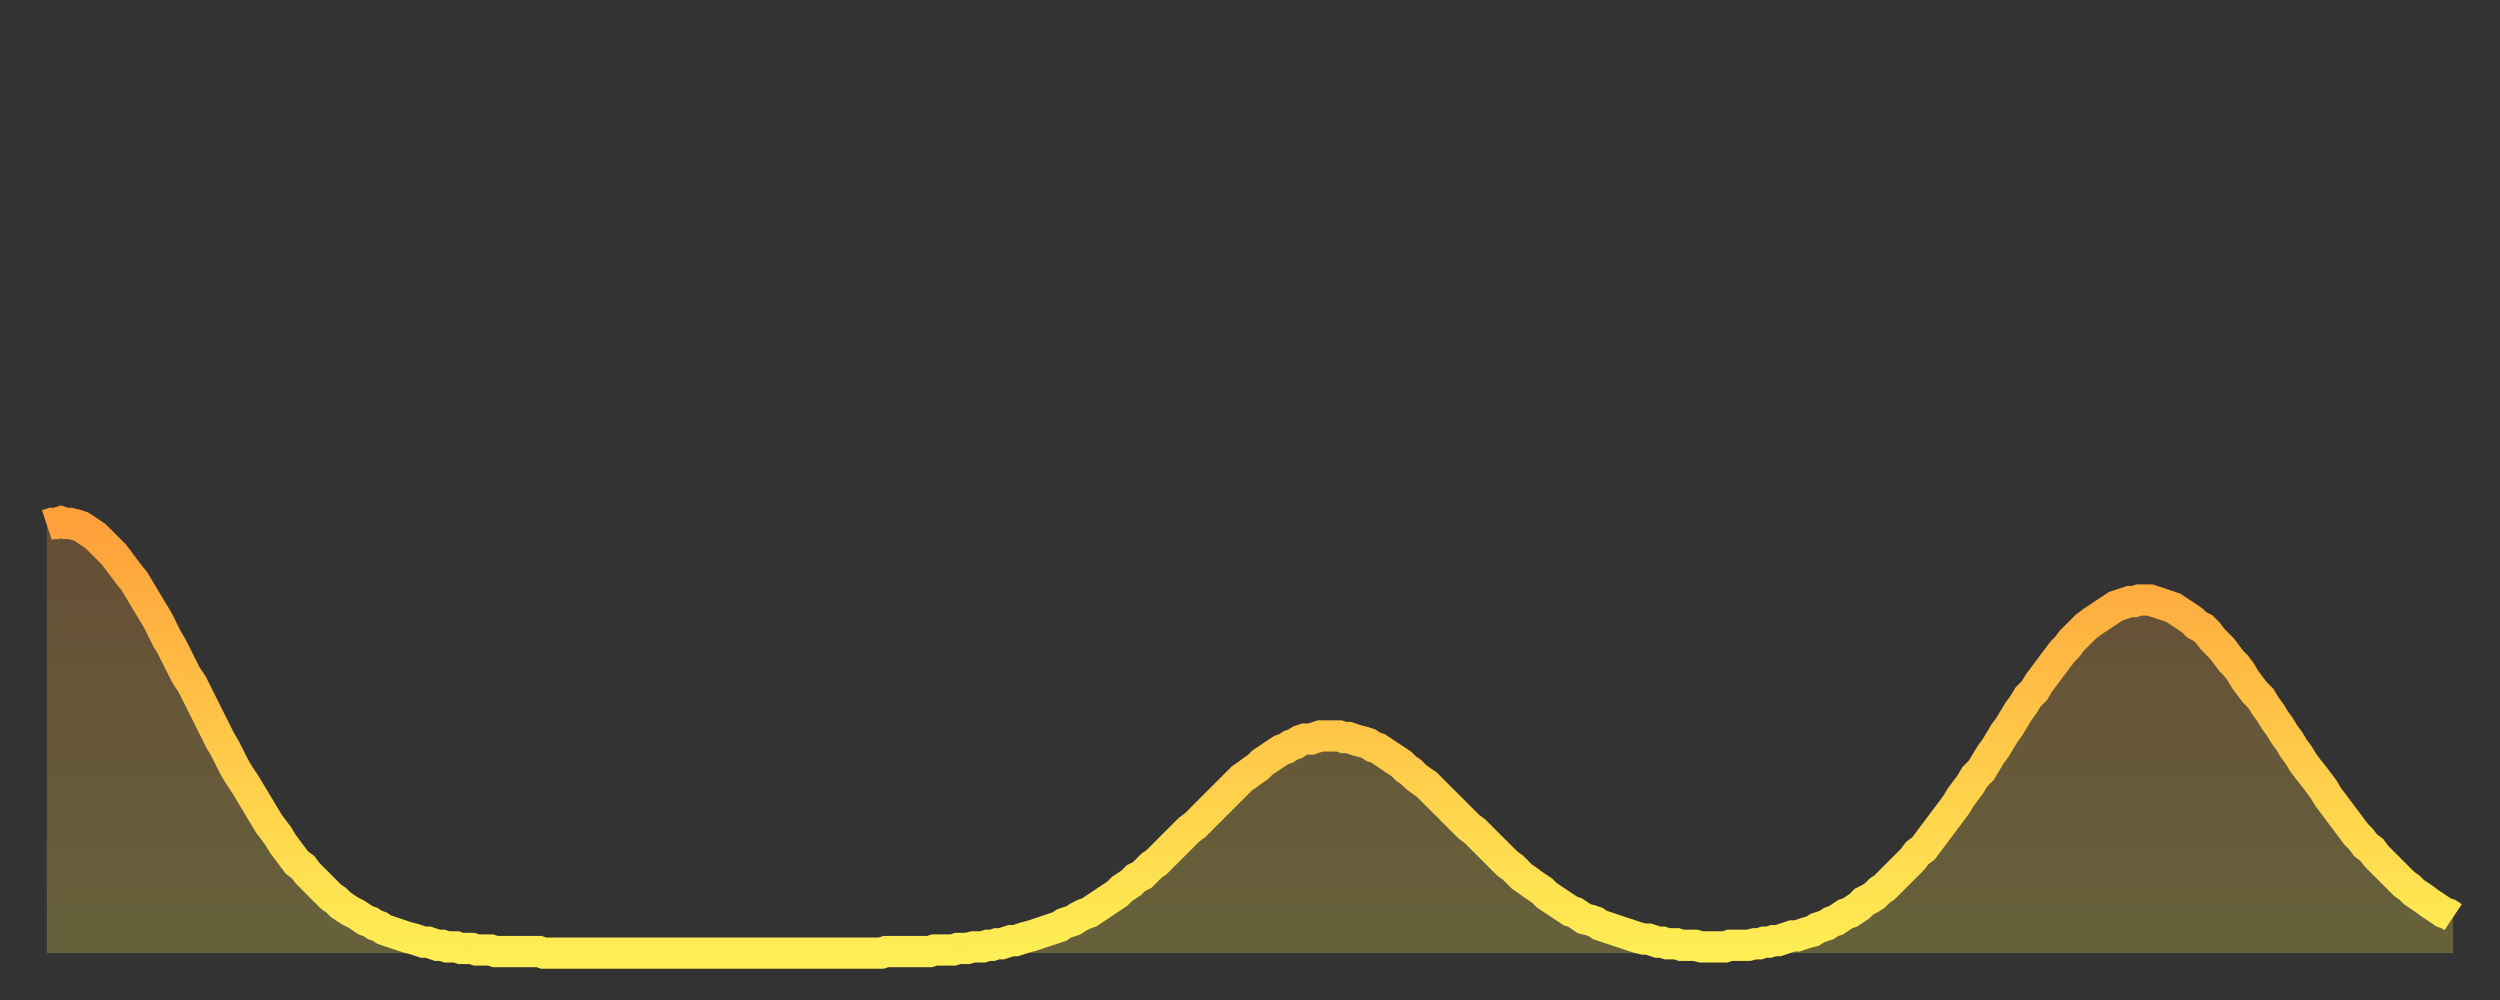
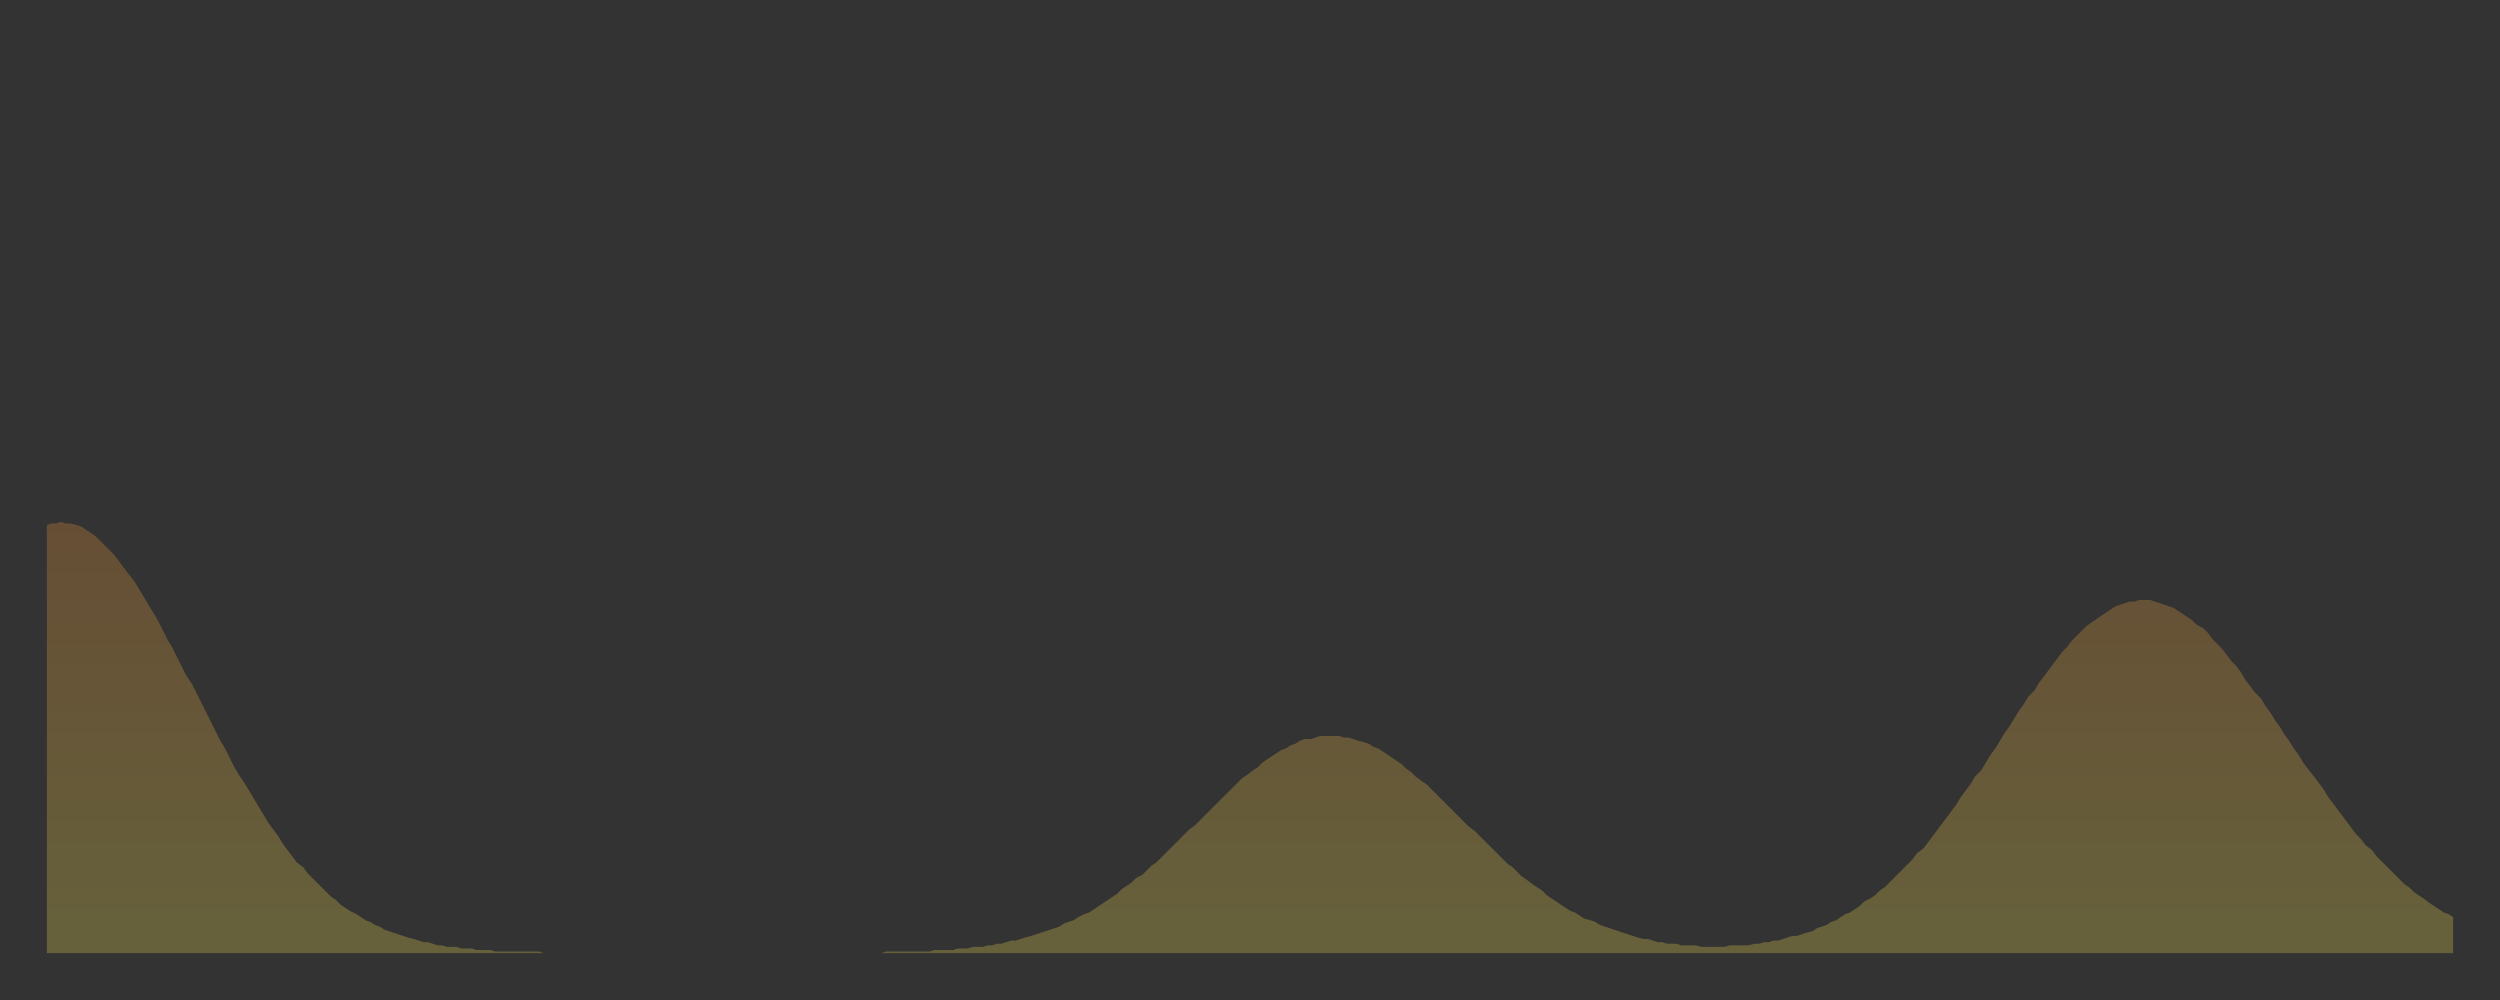
<svg xmlns="http://www.w3.org/2000/svg" baseProfile="full" height="64" version="1.1" width="160">
  <rect width="100%" height="100%" fill="#333333" stroke="none" />
  <defs>
    <linearGradient id="id1472902" x1="0" x2="0" y1="0" y2="1">
      <stop offset="0%" stop-color="#ffa03b" />
      <stop offset="50%" stop-color="#ffc748" />
      <stop offset="100%" stop-color="#ffee55" />
    </linearGradient>
  </defs>
  <g transform="translate(3,3)">
    <g>
-       <path d="M 0.0 30.6 0.3 30.5 0.6 30.5 0.9 30.4 1.2 30.5 1.5 30.5 1.9 30.6 2.2 30.7 2.5 30.9 2.8 31.1 3.1 31.3 3.4 31.6 3.7 31.9 4.0 32.2 4.3 32.5 4.6 32.9 4.9 33.3 5.2 33.7 5.6 34.2 5.9 34.7 6.2 35.2 6.5 35.7 6.8 36.2 7.1 36.7 7.4 37.3 7.7 37.9 8.0 38.4 8.3 39.0 8.6 39.6 8.9 40.2 9.3 40.8 9.6 41.4 9.9 42.0 10.2 42.6 10.5 43.2 10.8 43.8 11.1 44.4 11.4 44.9 11.7 45.5 12.0 46.1 12.3 46.6 12.7 47.2 13.0 47.7 13.3 48.2 13.6 48.7 13.9 49.2 14.2 49.7 14.5 50.1 14.8 50.5 15.1 51.0 15.4 51.4 15.7 51.8 16.0 52.2 16.4 52.5 16.7 52.9 17.0 53.2 17.3 53.5 17.6 53.8 17.9 54.1 18.2 54.4 18.5 54.6 18.8 54.9 19.1 55.1 19.4 55.3 19.8 55.5 20.1 55.7 20.4 55.9 20.7 56.0 21.0 56.2 21.3 56.3 21.6 56.5 21.9 56.6 22.2 56.7 22.5 56.8 22.8 56.9 23.1 57.0 23.5 57.1 23.8 57.2 24.1 57.3 24.4 57.3 24.7 57.4 25.0 57.5 25.3 57.5 25.6 57.6 25.9 57.6 26.2 57.6 26.5 57.7 26.8 57.7 27.2 57.7 27.5 57.8 27.8 57.8 28.1 57.8 28.4 57.8 28.7 57.9 29.0 57.9 29.3 57.9 29.6 57.9 29.9 57.9 30.2 57.9 30.6 57.9 30.9 57.9 31.2 57.9 31.5 57.9 31.8 58.0 32.1 58.0 32.4 58.0 32.7 58.0 33.0 58.0 33.3 58.0 33.6 58.0 33.9 58.0 34.3 58.0 34.6 58.0 34.9 58.0 35.2 58.0 35.5 58.0 35.8 58.0 36.1 58.0 36.4 58.0 36.7 58.0 37.0 58.0 37.3 58.0 37.7 58.0 38.0 58.0 38.3 58.0 38.6 58.0 38.9 58.0 39.2 58.0 39.5 58.0 39.8 58.0 40.1 58.0 40.4 58.0 40.7 58.0 41.0 58.0 41.4 58.0 41.7 58.0 42.0 58.0 42.3 58.0 42.6 58.0 42.9 58.0 43.2 58.0 43.5 58.0 43.8 58.0 44.1 58.0 44.4 58.0 44.7 58.0 45.1 58.0 45.4 58.0 45.7 58.0 46.0 58.0 46.3 58.0 46.6 58.0 46.9 58.0 47.2 58.0 47.5 58.0 47.8 58.0 48.1 58.0 48.5 58.0 48.8 58.0 49.1 58.0 49.4 58.0 49.7 58.0 50.0 58.0 50.3 58.0 50.6 58.0 50.9 58.0 51.2 58.0 51.5 58.0 51.8 58.0 52.2 58.0 52.5 58.0 52.8 58.0 53.1 58.0 53.4 58.0 53.7 57.9 54.0 57.9 54.3 57.9 54.6 57.9 54.9 57.9 55.2 57.9 55.6 57.9 55.9 57.9 56.2 57.9 56.5 57.9 56.8 57.8 57.1 57.8 57.4 57.8 57.7 57.8 58.0 57.8 58.3 57.7 58.6 57.7 58.9 57.7 59.3 57.6 59.6 57.6 59.9 57.6 60.2 57.5 60.5 57.5 60.8 57.4 61.1 57.4 61.4 57.3 61.7 57.2 62.0 57.2 62.3 57.1 62.6 57.0 63.0 56.9 63.3 56.8 63.6 56.7 63.9 56.6 64.2 56.5 64.5 56.4 64.8 56.3 65.1 56.1 65.4 56.0 65.7 55.9 66.0 55.7 66.4 55.5 66.7 55.4 67.0 55.2 67.3 55.0 67.6 54.8 67.9 54.6 68.2 54.4 68.5 54.2 68.8 53.9 69.1 53.7 69.4 53.5 69.7 53.2 70.1 53.0 70.4 52.7 70.7 52.4 71.0 52.2 71.3 51.9 71.6 51.6 71.9 51.3 72.2 51.0 72.5 50.7 72.8 50.4 73.1 50.1 73.5 49.8 73.8 49.5 74.1 49.2 74.4 48.9 74.7 48.6 75.0 48.3 75.3 48.0 75.6 47.7 75.9 47.4 76.2 47.1 76.5 46.8 76.8 46.6 77.2 46.3 77.5 46.1 77.8 45.8 78.1 45.6 78.4 45.4 78.7 45.2 79.0 45.0 79.3 44.9 79.6 44.7 79.9 44.6 80.2 44.4 80.5 44.3 80.9 44.3 81.2 44.2 81.5 44.1 81.8 44.1 82.1 44.1 82.4 44.1 82.7 44.1 83.0 44.2 83.3 44.2 83.6 44.3 83.9 44.4 84.3 44.5 84.6 44.6 84.9 44.8 85.2 44.9 85.5 45.1 85.8 45.3 86.1 45.5 86.4 45.7 86.7 45.9 87.0 46.2 87.3 46.4 87.6 46.7 88.0 47.0 88.3 47.2 88.6 47.5 88.9 47.8 89.2 48.1 89.5 48.4 89.8 48.7 90.1 49.0 90.4 49.3 90.7 49.6 91.0 49.9 91.4 50.2 91.7 50.5 92.0 50.8 92.3 51.1 92.6 51.4 92.9 51.7 93.2 52.0 93.5 52.3 93.8 52.5 94.1 52.8 94.4 53.1 94.7 53.3 95.1 53.6 95.4 53.8 95.7 54.0 96.0 54.3 96.3 54.5 96.6 54.7 96.9 54.9 97.2 55.1 97.5 55.3 97.8 55.4 98.1 55.6 98.4 55.8 98.8 55.9 99.1 56.0 99.4 56.2 99.7 56.3 100.0 56.4 100.3 56.5 100.6 56.6 100.9 56.7 101.2 56.8 101.5 56.9 101.8 57.0 102.2 57.1 102.5 57.1 102.8 57.2 103.1 57.3 103.4 57.3 103.7 57.4 104.0 57.4 104.3 57.4 104.6 57.5 104.9 57.5 105.2 57.5 105.5 57.5 105.9 57.6 106.2 57.6 106.5 57.6 106.8 57.6 107.1 57.6 107.4 57.6 107.7 57.5 108.0 57.5 108.3 57.5 108.6 57.5 108.9 57.5 109.3 57.4 109.6 57.4 109.9 57.3 110.2 57.3 110.5 57.2 110.8 57.2 111.1 57.1 111.4 57.0 111.7 56.9 112.0 56.9 112.3 56.8 112.6 56.7 113.0 56.6 113.3 56.4 113.6 56.3 113.9 56.2 114.2 56.0 114.5 55.9 114.8 55.7 115.1 55.5 115.4 55.4 115.7 55.2 116.0 55.0 116.3 54.7 116.7 54.5 117.0 54.3 117.3 54.0 117.6 53.8 117.9 53.5 118.2 53.2 118.5 52.9 118.8 52.6 119.1 52.3 119.4 52.0 119.7 51.6 120.1 51.3 120.4 50.9 120.7 50.5 121.0 50.1 121.3 49.7 121.6 49.3 121.9 48.9 122.2 48.5 122.5 48.0 122.8 47.6 123.1 47.2 123.4 46.7 123.8 46.3 124.1 45.8 124.4 45.3 124.7 44.9 125.0 44.4 125.3 43.9 125.6 43.5 125.9 43.0 126.2 42.5 126.5 42.1 126.8 41.6 127.2 41.2 127.5 40.7 127.8 40.3 128.1 39.9 128.4 39.5 128.7 39.1 129.0 38.7 129.3 38.4 129.6 38.0 129.9 37.7 130.2 37.4 130.5 37.1 130.9 36.8 131.2 36.6 131.5 36.4 131.8 36.2 132.1 36.0 132.4 35.8 132.7 35.7 133.0 35.6 133.3 35.5 133.6 35.5 133.9 35.4 134.2 35.4 134.6 35.4 134.9 35.5 135.2 35.6 135.5 35.7 135.8 35.8 136.1 35.9 136.4 36.1 136.7 36.3 137.0 36.5 137.3 36.7 137.6 37.0 138.0 37.2 138.3 37.5 138.6 37.9 138.9 38.2 139.2 38.5 139.5 38.9 139.8 39.3 140.1 39.6 140.4 40.0 140.7 40.5 141.0 40.9 141.3 41.3 141.7 41.7 142.0 42.2 142.3 42.6 142.6 43.1 142.9 43.5 143.2 44.0 143.5 44.4 143.8 44.9 144.1 45.3 144.4 45.8 144.7 46.2 145.1 46.7 145.4 47.1 145.7 47.5 146.0 48.0 146.3 48.4 146.6 48.8 146.9 49.2 147.2 49.6 147.5 50.0 147.8 50.4 148.1 50.7 148.4 51.1 148.8 51.4 149.1 51.8 149.4 52.1 149.7 52.4 150.0 52.7 150.3 53.0 150.6 53.3 150.9 53.6 151.2 53.8 151.5 54.1 151.8 54.3 152.1 54.5 152.5 54.8 152.8 55.0 153.1 55.2 153.4 55.4 153.7 55.5 154.0 55.7" fill="none" id="graph-curve" opacity="1" stroke="url(#id1472902)" stroke-width="2" />
      <path d="M 0 58 L 0.0 30.6 0.3 30.5 0.6 30.5 0.9 30.4 1.2 30.5 1.5 30.5 1.9 30.6 2.2 30.7 2.5 30.9 2.8 31.1 3.1 31.3 3.4 31.6 3.7 31.9 4.0 32.2 4.3 32.5 4.6 32.9 4.9 33.3 5.2 33.7 5.6 34.2 5.9 34.7 6.2 35.2 6.5 35.7 6.8 36.2 7.1 36.7 7.4 37.3 7.7 37.9 8.0 38.4 8.3 39.0 8.6 39.6 8.9 40.2 9.3 40.8 9.6 41.4 9.9 42.0 10.2 42.6 10.5 43.2 10.8 43.8 11.1 44.4 11.4 44.9 11.7 45.5 12.0 46.1 12.3 46.6 12.7 47.2 13.0 47.7 13.3 48.2 13.6 48.7 13.9 49.2 14.2 49.7 14.5 50.1 14.8 50.5 15.1 51.0 15.4 51.4 15.7 51.8 16.0 52.2 16.4 52.5 16.7 52.9 17.0 53.2 17.3 53.5 17.6 53.8 17.9 54.1 18.2 54.4 18.5 54.6 18.8 54.9 19.1 55.1 19.4 55.3 19.8 55.5 20.1 55.7 20.4 55.9 20.7 56.0 21.0 56.2 21.3 56.3 21.6 56.5 21.9 56.6 22.2 56.7 22.5 56.8 22.8 56.9 23.1 57.0 23.5 57.1 23.8 57.2 24.1 57.3 24.4 57.3 24.7 57.4 25.0 57.5 25.3 57.5 25.6 57.6 25.9 57.6 26.2 57.6 26.5 57.7 26.8 57.7 27.2 57.7 27.5 57.8 27.8 57.8 28.1 57.8 28.4 57.8 28.7 57.9 29.0 57.9 29.3 57.9 29.6 57.9 29.9 57.9 30.2 57.9 30.6 57.9 30.9 57.9 31.2 57.9 31.5 57.9 31.8 58.0 32.1 58.0 32.4 58.0 32.7 58.0 33.0 58.0 33.3 58.0 33.6 58.0 33.9 58.0 34.3 58.0 34.6 58.0 34.9 58.0 35.2 58.0 35.5 58.0 35.8 58.0 36.1 58.0 36.4 58.0 36.7 58.0 37.0 58.0 37.3 58.0 37.7 58.0 38.0 58.0 38.3 58.0 38.6 58.0 38.9 58.0 39.2 58.0 39.5 58.0 39.8 58.0 40.1 58.0 40.4 58.0 40.7 58.0 41.0 58.0 41.4 58.0 41.7 58.0 42.0 58.0 42.3 58.0 42.6 58.0 42.9 58.0 43.2 58.0 43.5 58.0 43.8 58.0 44.1 58.0 44.4 58.0 44.7 58.0 45.1 58.0 45.4 58.0 45.7 58.0 46.0 58.0 46.3 58.0 46.6 58.0 46.9 58.0 47.2 58.0 47.5 58.0 47.8 58.0 48.1 58.0 48.5 58.0 48.8 58.0 49.1 58.0 49.4 58.0 49.7 58.0 50.0 58.0 50.3 58.0 50.6 58.0 50.9 58.0 51.2 58.0 51.5 58.0 51.8 58.0 52.2 58.0 52.5 58.0 52.8 58.0 53.1 58.0 53.4 58.0 53.7 57.9 54.0 57.9 54.3 57.9 54.6 57.9 54.9 57.9 55.2 57.9 55.6 57.9 55.9 57.9 56.2 57.9 56.5 57.9 56.8 57.8 57.1 57.8 57.4 57.8 57.7 57.8 58.0 57.8 58.3 57.7 58.6 57.7 58.9 57.7 59.3 57.6 59.6 57.6 59.9 57.6 60.2 57.5 60.5 57.5 60.8 57.4 61.1 57.4 61.4 57.3 61.7 57.2 62.0 57.2 62.3 57.1 62.6 57.0 63.0 56.9 63.3 56.8 63.6 56.7 63.9 56.6 64.2 56.5 64.5 56.4 64.8 56.3 65.1 56.1 65.4 56.0 65.7 55.9 66.0 55.7 66.4 55.5 66.7 55.4 67.0 55.2 67.3 55.0 67.6 54.8 67.9 54.6 68.2 54.4 68.5 54.2 68.8 53.9 69.1 53.7 69.4 53.5 69.7 53.2 70.1 53.0 70.4 52.7 70.7 52.4 71.0 52.2 71.3 51.9 71.6 51.6 71.9 51.3 72.2 51.0 72.5 50.7 72.8 50.4 73.1 50.1 73.5 49.8 73.8 49.5 74.1 49.2 74.4 48.9 74.7 48.6 75.0 48.3 75.3 48.0 75.6 47.7 75.9 47.4 76.2 47.1 76.5 46.8 76.8 46.6 77.2 46.3 77.5 46.1 77.8 45.8 78.1 45.6 78.4 45.4 78.7 45.2 79.0 45.0 79.3 44.9 79.6 44.7 79.9 44.6 80.2 44.4 80.5 44.3 80.9 44.3 81.2 44.2 81.5 44.1 81.8 44.1 82.1 44.1 82.4 44.1 82.7 44.1 83.0 44.2 83.3 44.2 83.6 44.3 83.9 44.4 84.3 44.5 84.6 44.6 84.9 44.8 85.2 44.9 85.5 45.1 85.8 45.3 86.1 45.5 86.4 45.7 86.7 45.9 87.0 46.2 87.3 46.4 87.6 46.7 88.0 47.0 88.3 47.2 88.6 47.5 88.9 47.8 89.2 48.1 89.5 48.4 89.8 48.7 90.1 49.0 90.4 49.3 90.7 49.6 91.0 49.9 91.4 50.2 91.7 50.5 92.0 50.8 92.3 51.1 92.6 51.4 92.9 51.7 93.2 52.0 93.5 52.3 93.8 52.5 94.1 52.8 94.4 53.1 94.7 53.3 95.1 53.6 95.4 53.8 95.7 54.0 96.0 54.3 96.3 54.5 96.6 54.7 96.9 54.9 97.2 55.1 97.5 55.3 97.8 55.4 98.1 55.6 98.4 55.8 98.8 55.9 99.1 56.0 99.4 56.2 99.7 56.3 100.0 56.4 100.3 56.5 100.6 56.6 100.9 56.7 101.2 56.8 101.5 56.9 101.8 57.0 102.2 57.1 102.5 57.1 102.8 57.2 103.1 57.3 103.4 57.3 103.7 57.4 104.0 57.4 104.3 57.4 104.6 57.5 104.9 57.5 105.2 57.5 105.5 57.5 105.9 57.6 106.2 57.6 106.5 57.6 106.8 57.6 107.1 57.6 107.4 57.6 107.7 57.5 108.0 57.5 108.3 57.5 108.6 57.5 108.9 57.5 109.3 57.4 109.6 57.4 109.9 57.3 110.2 57.3 110.5 57.2 110.8 57.2 111.1 57.1 111.4 57.0 111.7 56.9 112.0 56.9 112.3 56.8 112.6 56.7 113.0 56.6 113.3 56.4 113.6 56.3 113.9 56.2 114.2 56.0 114.5 55.9 114.8 55.7 115.1 55.5 115.4 55.4 115.7 55.2 116.0 55.0 116.3 54.7 116.7 54.5 117.0 54.3 117.3 54.0 117.6 53.8 117.9 53.5 118.2 53.2 118.5 52.9 118.8 52.6 119.1 52.3 119.4 52.0 119.7 51.6 120.1 51.3 120.4 50.9 120.7 50.5 121.0 50.1 121.3 49.7 121.6 49.3 121.9 48.9 122.2 48.5 122.5 48.0 122.8 47.6 123.1 47.2 123.4 46.7 123.8 46.3 124.1 45.8 124.4 45.3 124.7 44.9 125.0 44.4 125.3 43.9 125.6 43.5 125.9 43.0 126.2 42.5 126.5 42.1 126.8 41.6 127.2 41.2 127.5 40.7 127.8 40.3 128.1 39.9 128.4 39.5 128.7 39.1 129.0 38.7 129.3 38.4 129.6 38.0 129.9 37.7 130.2 37.4 130.5 37.1 130.9 36.8 131.2 36.6 131.5 36.4 131.8 36.2 132.1 36.0 132.4 35.8 132.7 35.7 133.0 35.6 133.3 35.5 133.6 35.5 133.9 35.4 134.2 35.4 134.6 35.4 134.9 35.5 135.2 35.6 135.5 35.7 135.8 35.8 136.1 35.9 136.4 36.1 136.7 36.3 137.0 36.5 137.3 36.7 137.6 37.0 138.0 37.2 138.3 37.5 138.6 37.9 138.9 38.2 139.2 38.5 139.5 38.9 139.8 39.3 140.1 39.6 140.4 40.0 140.7 40.5 141.0 40.9 141.3 41.3 141.7 41.7 142.0 42.2 142.3 42.6 142.6 43.1 142.9 43.5 143.2 44.0 143.5 44.4 143.8 44.9 144.1 45.3 144.4 45.8 144.7 46.2 145.1 46.7 145.4 47.1 145.7 47.5 146.0 48.0 146.3 48.4 146.6 48.8 146.9 49.2 147.2 49.6 147.5 50.0 147.8 50.4 148.1 50.7 148.4 51.1 148.8 51.4 149.1 51.8 149.4 52.1 149.7 52.4 150.0 52.7 150.3 53.0 150.6 53.3 150.9 53.6 151.2 53.8 151.5 54.1 151.8 54.3 152.1 54.5 152.5 54.8 152.8 55.0 153.1 55.2 153.4 55.4 153.7 55.5 154.0 55.7 154 58" fill="url(#id1472902)" fill-opacity=".25" id="graph-shadow" />
    </g>
  </g>
</svg>